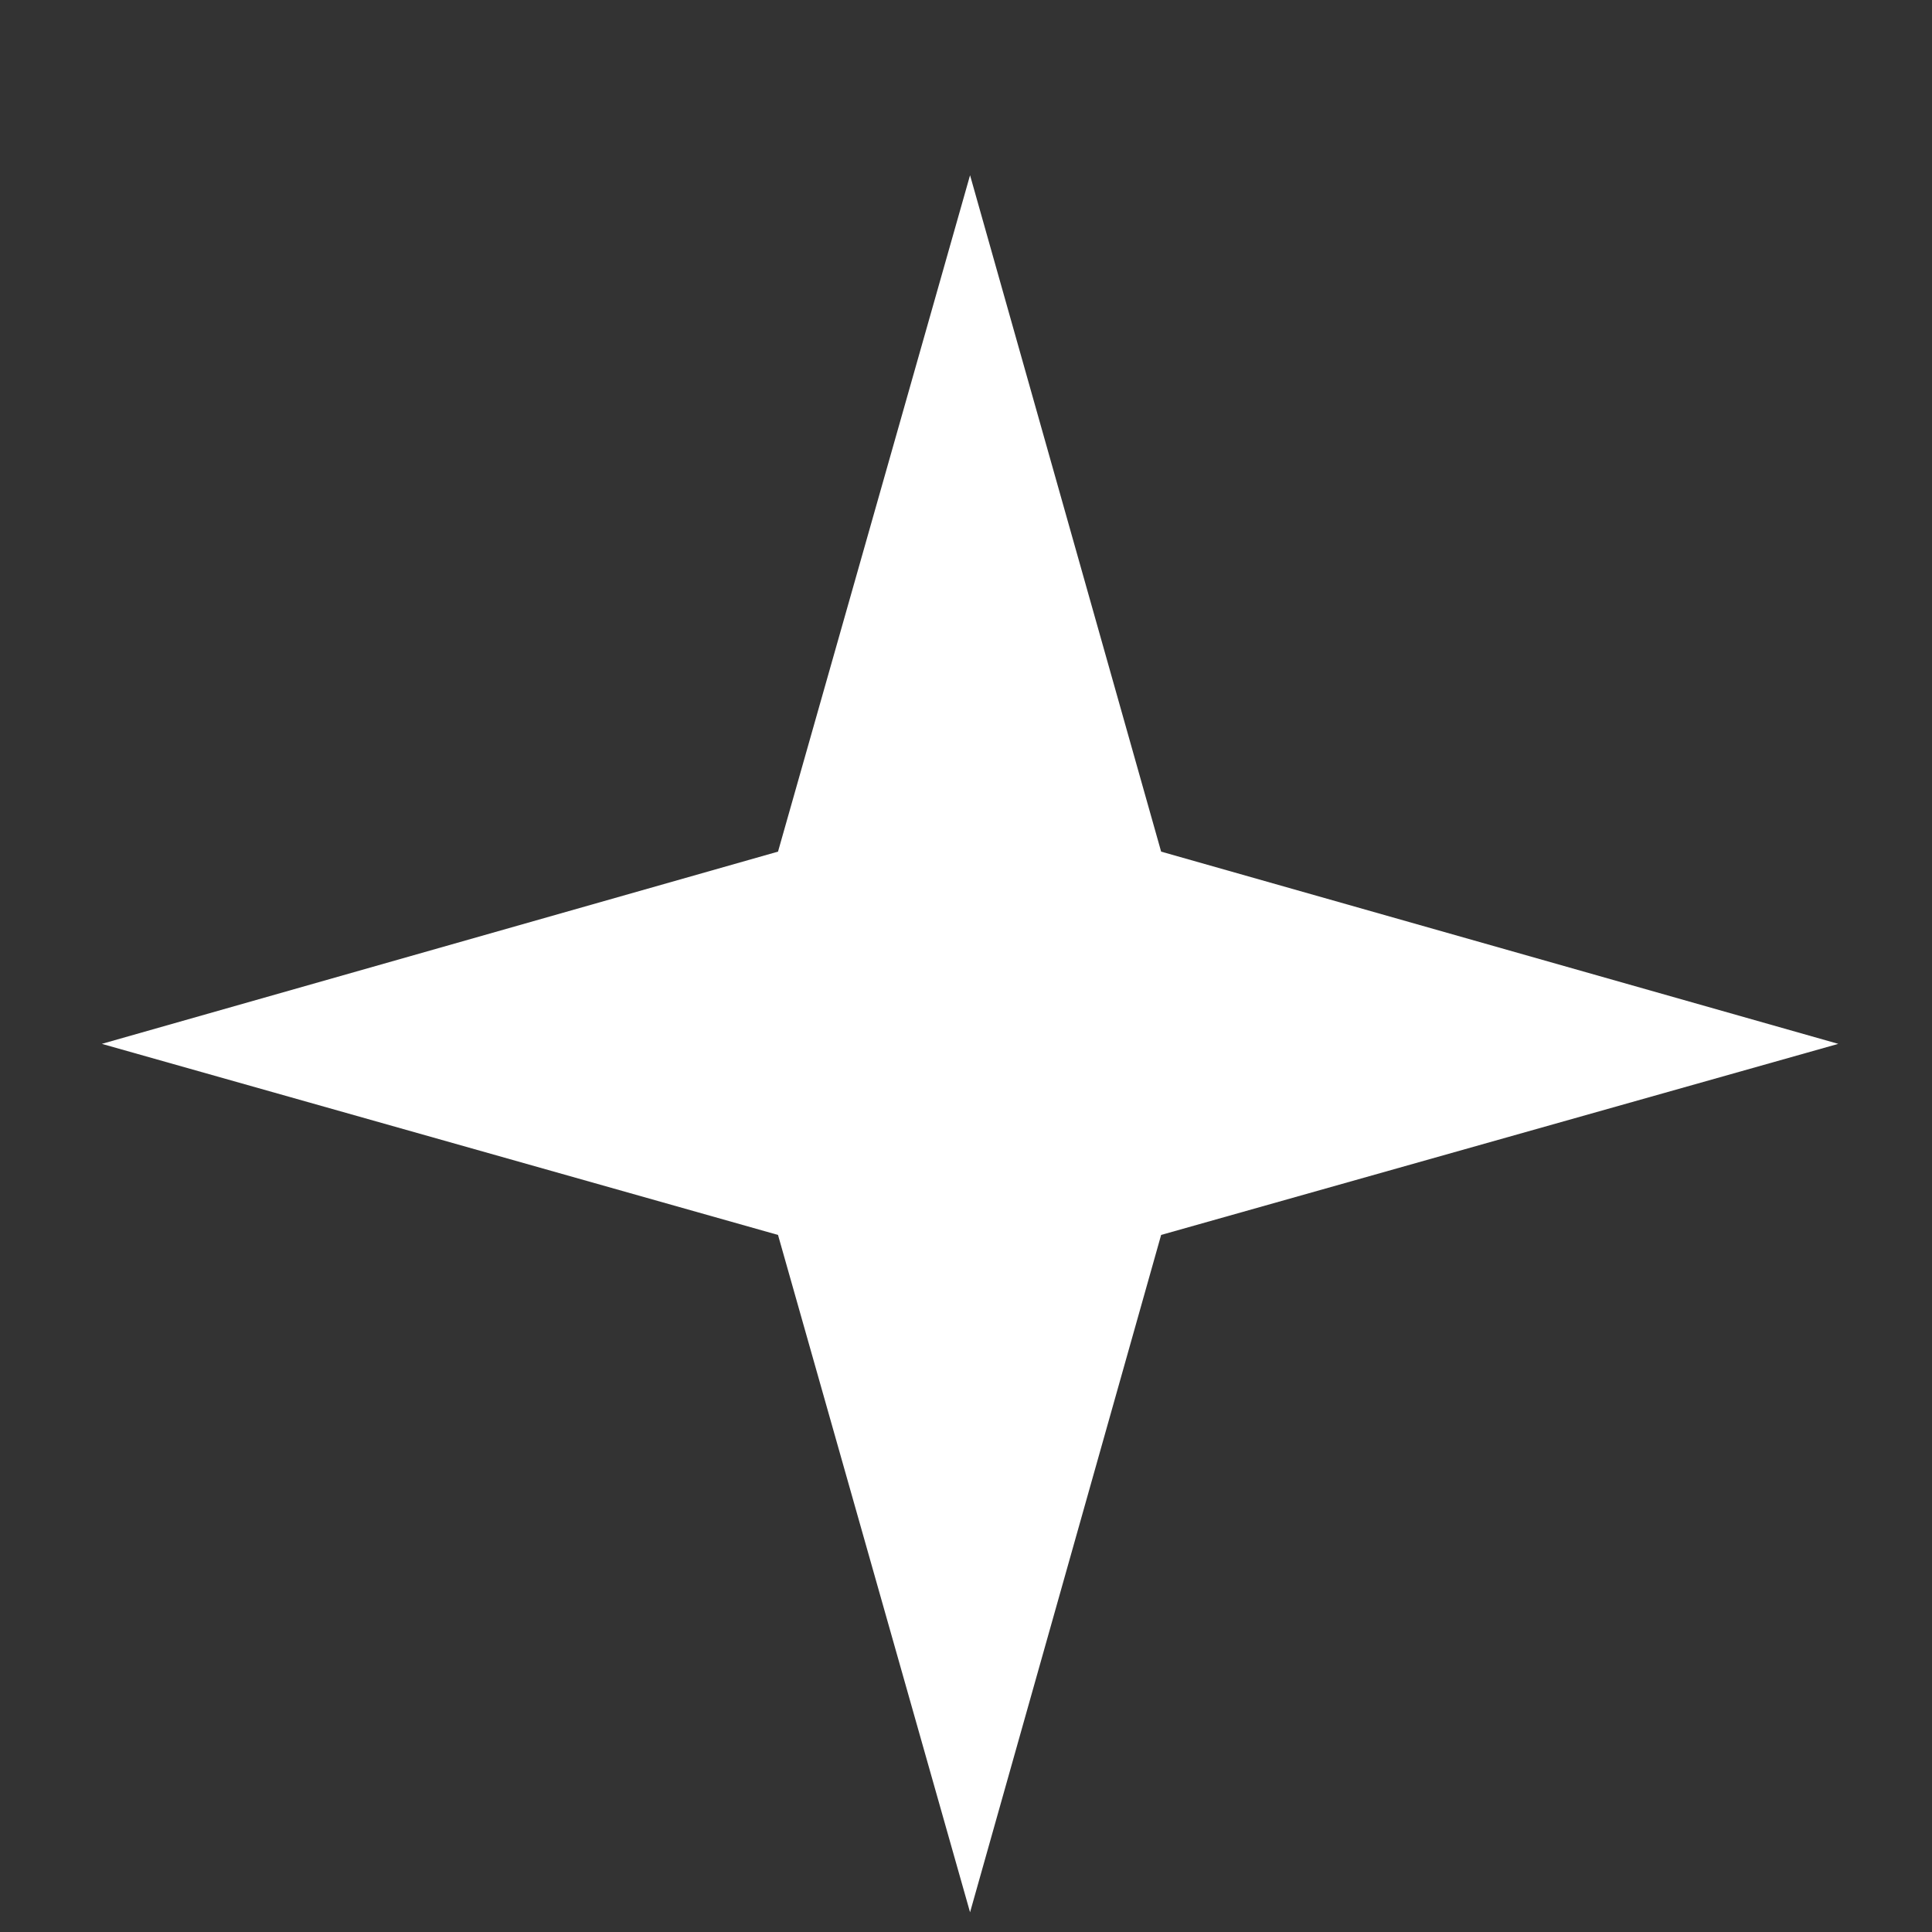
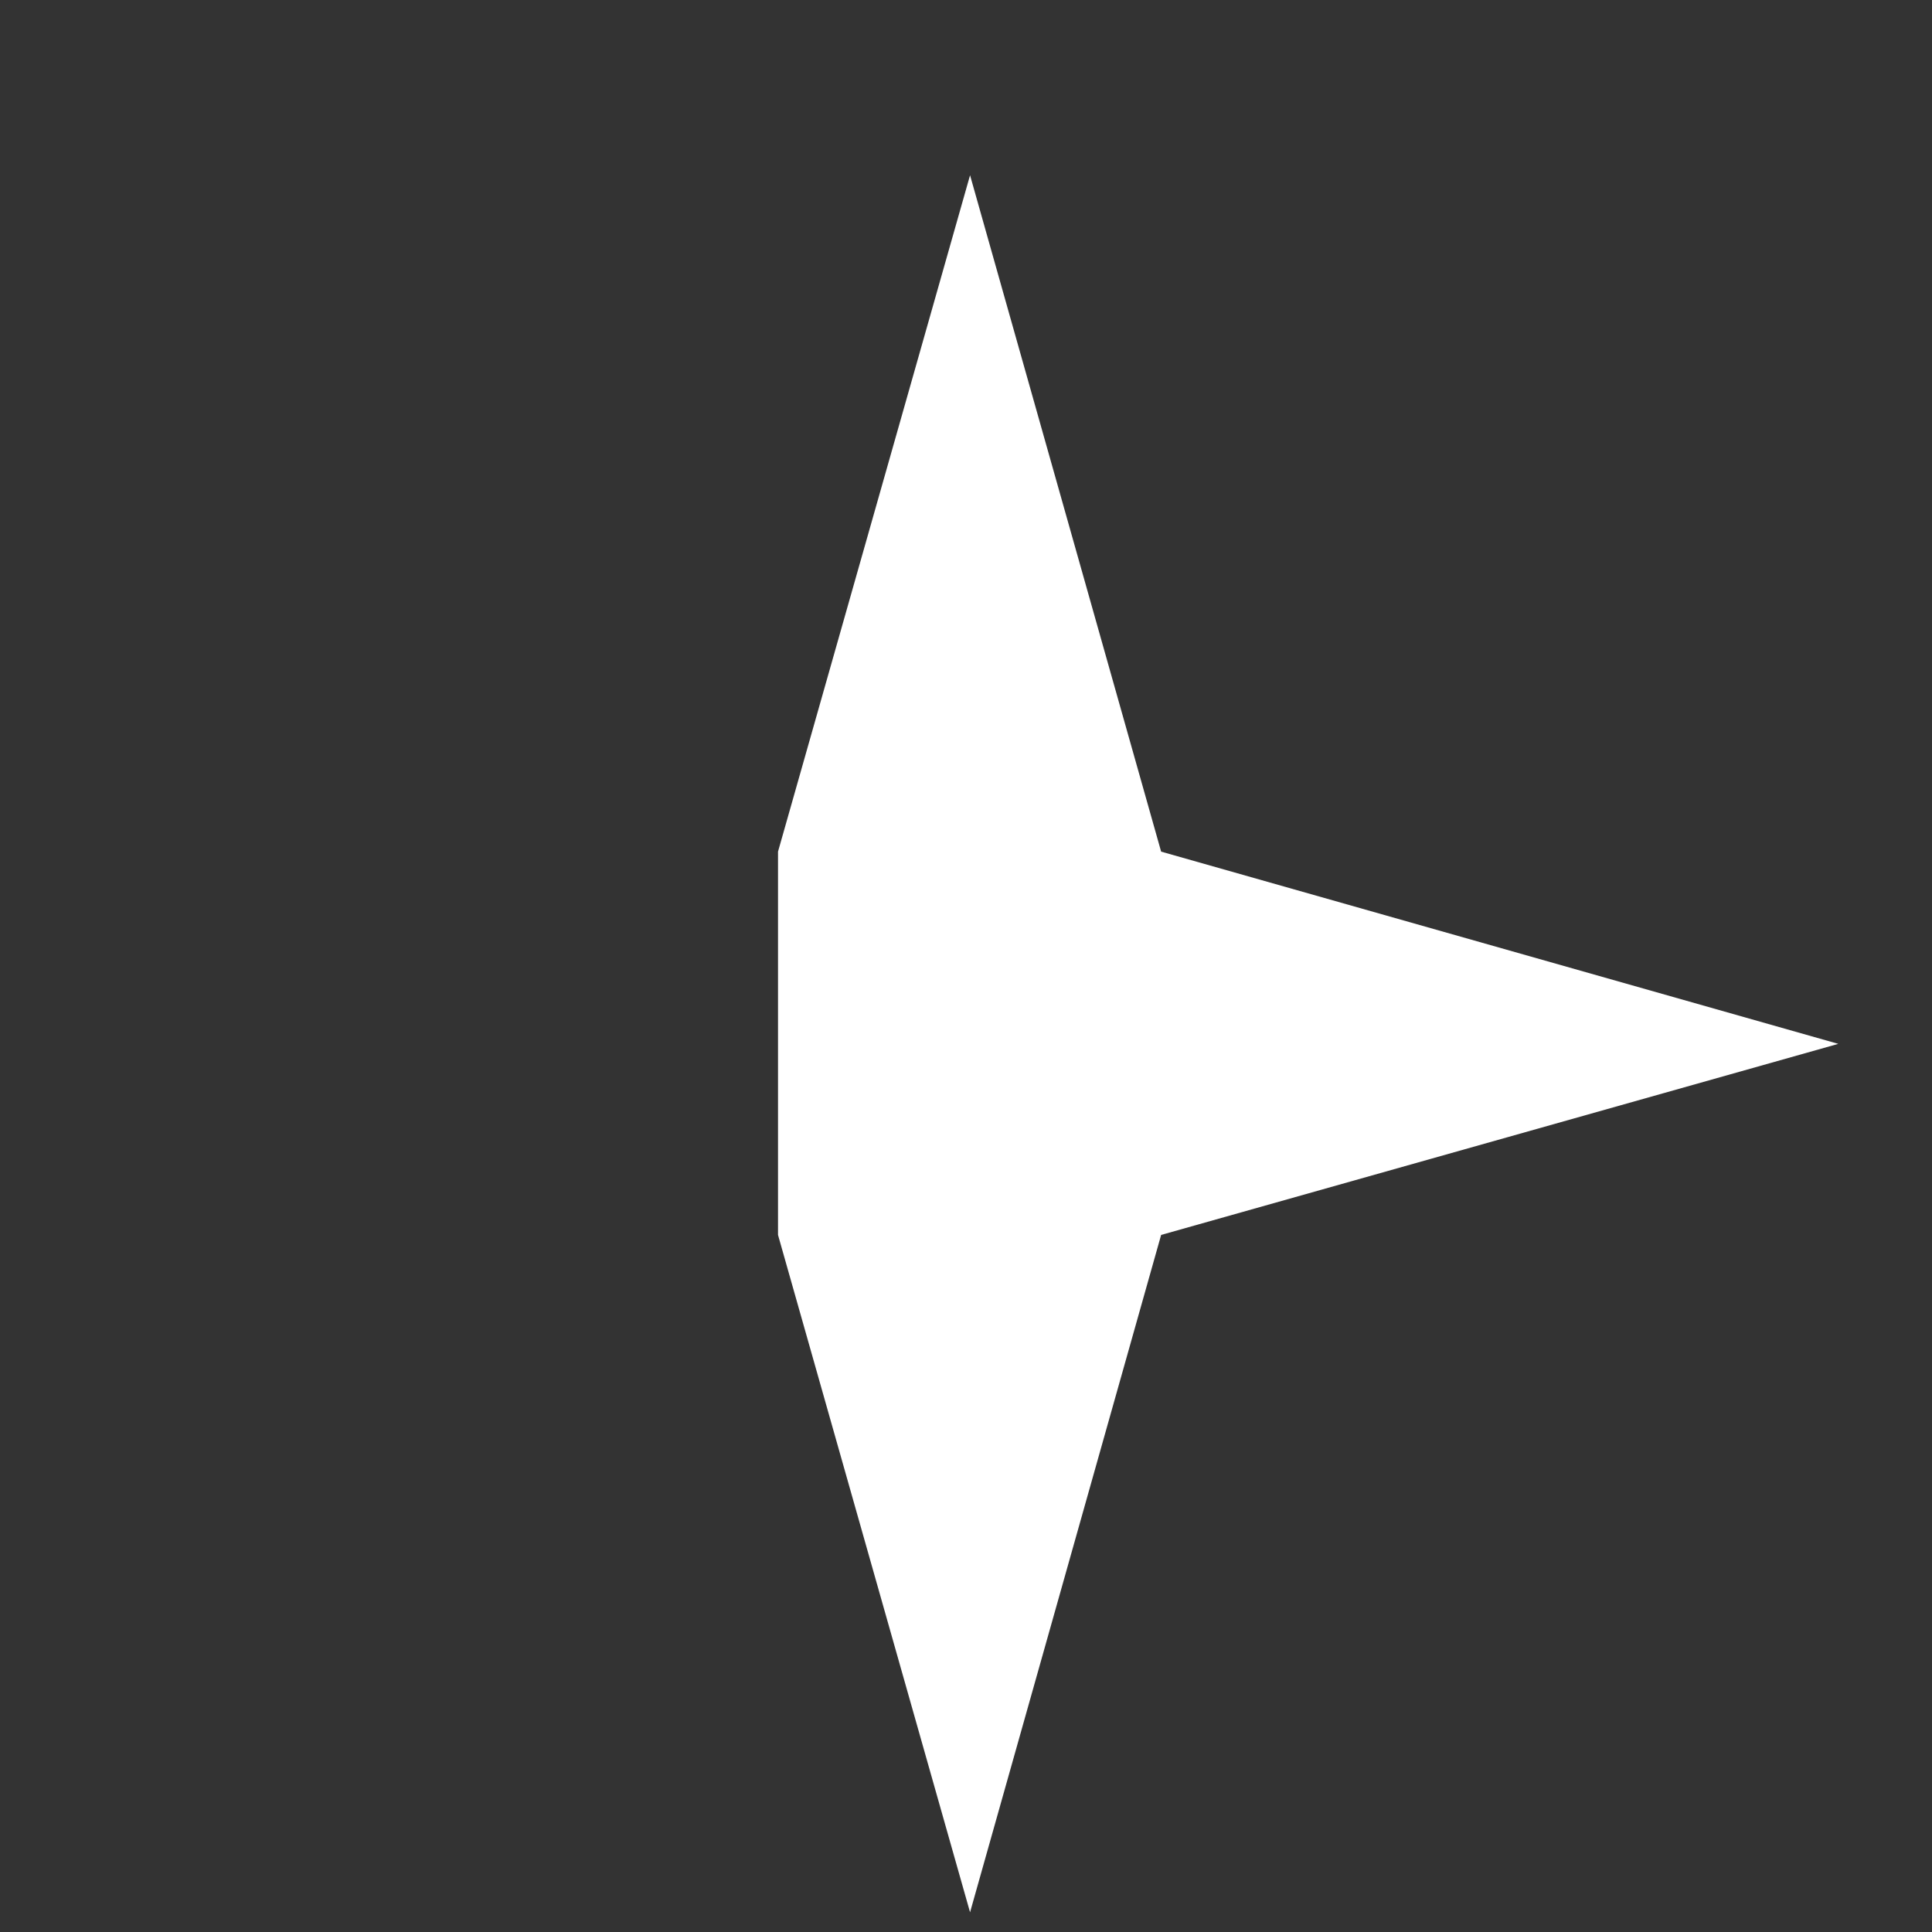
<svg xmlns="http://www.w3.org/2000/svg" width="10" height="10" viewBox="0 0 10 10" fill="none">
  <rect x="0" y="0" width="10" height="10" fill="#333333" stroke="none" />
-   <path d="M5.021 0.907L6.01 4.408L9.515 5.403L6.01 6.392L5.021 9.898L4.027 6.392L0.527 5.403L4.027 4.408L5.021 0.907Z" fill="white" />
+   <path d="M5.021 0.907L6.01 4.408L9.515 5.403L6.01 6.392L5.021 9.898L4.027 6.392L4.027 4.408L5.021 0.907Z" fill="white" />
</svg>